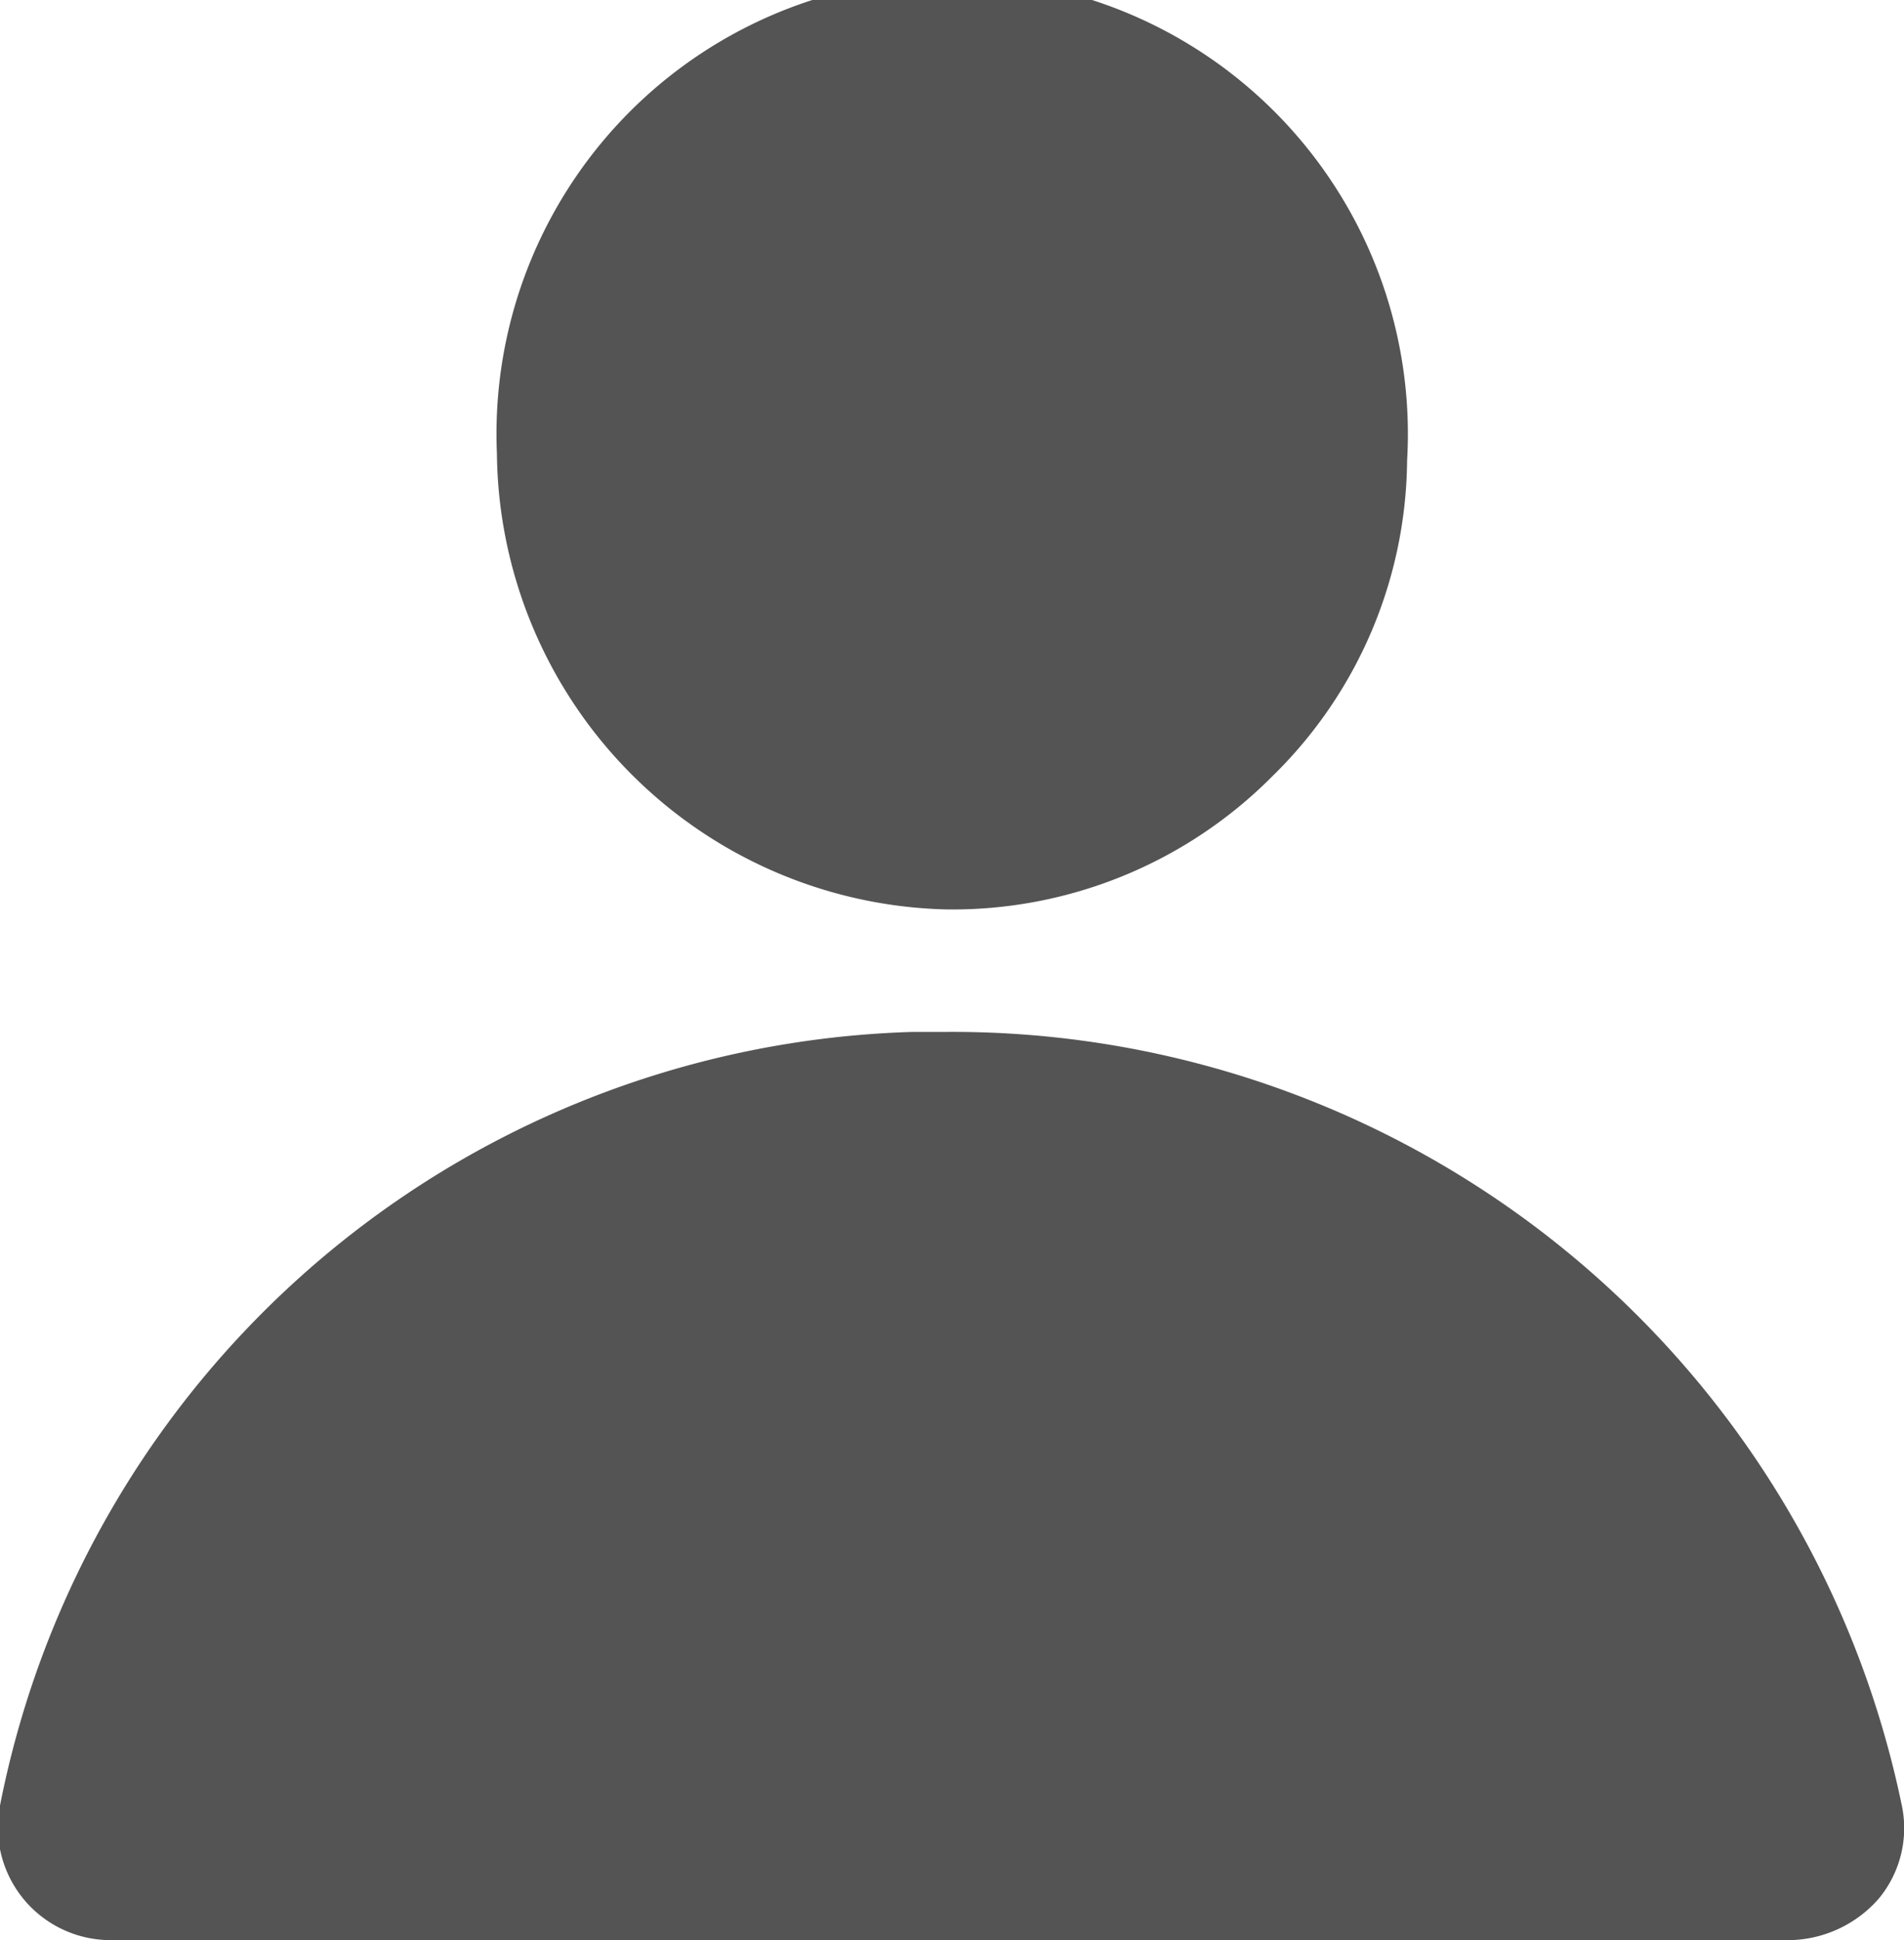
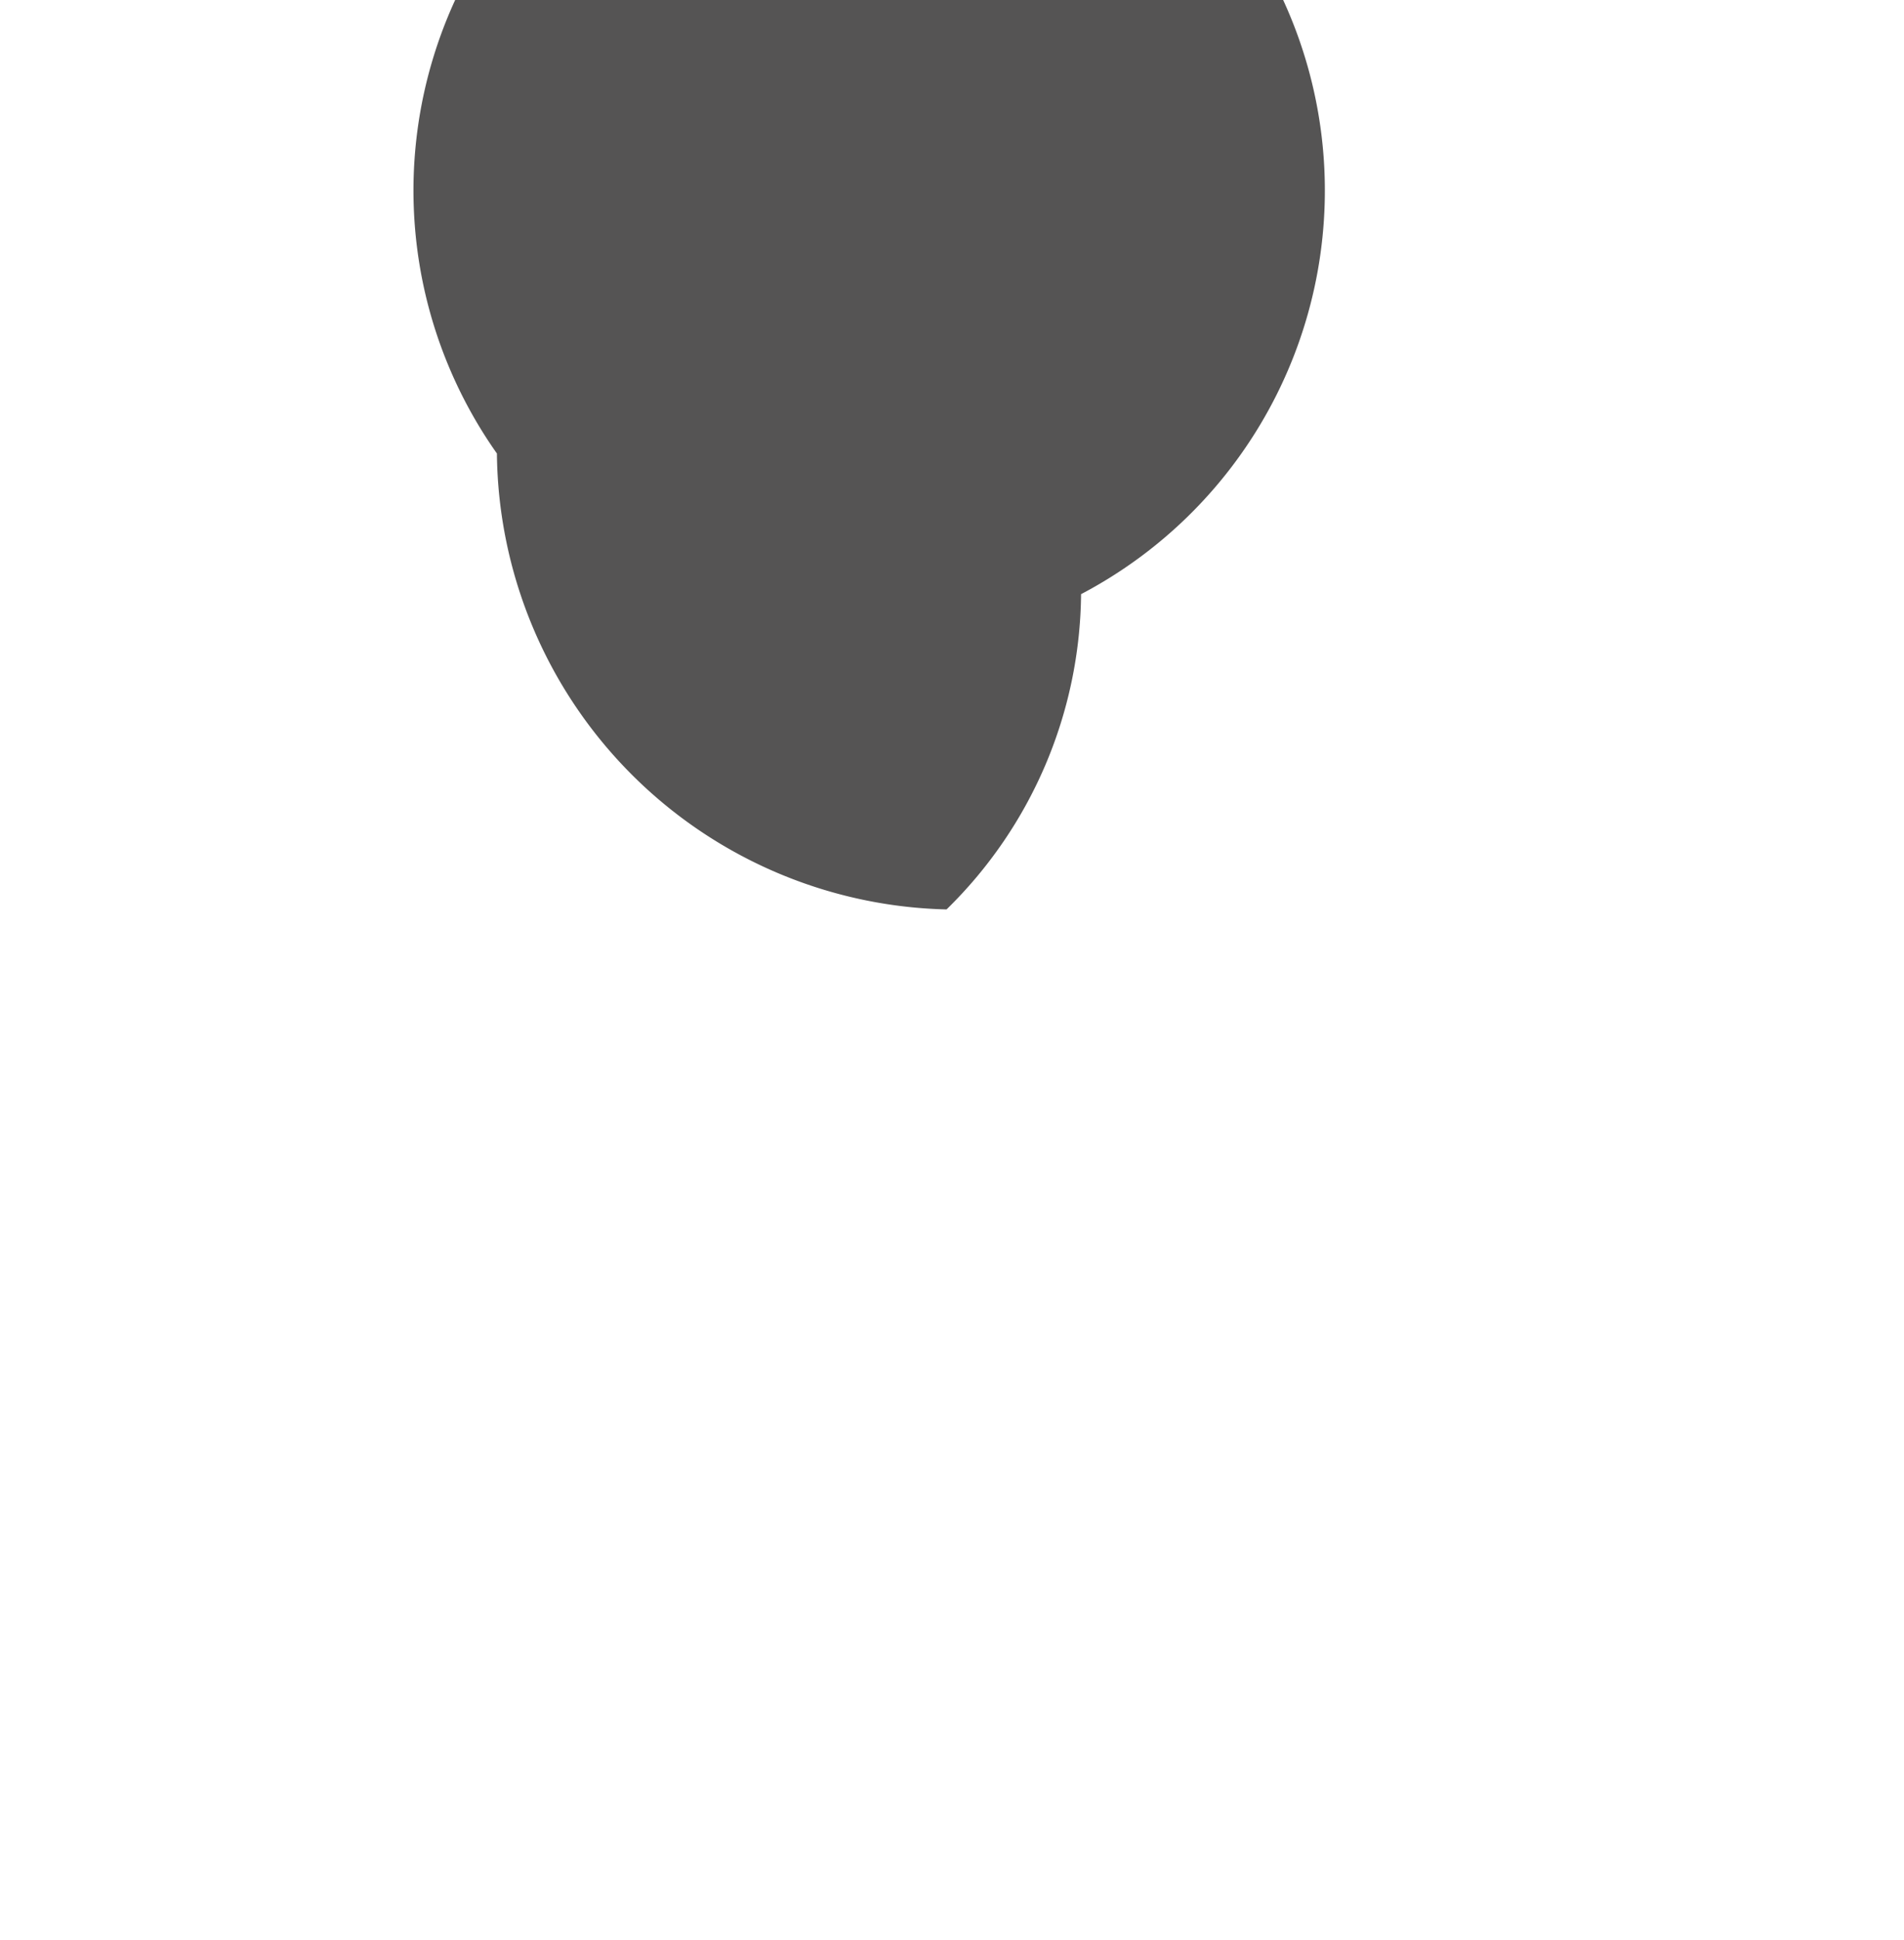
<svg xmlns="http://www.w3.org/2000/svg" viewBox="0 0 15.71 16">
  <defs>
    <style>.cls-1{fill:#555454;}</style>
  </defs>
  <g id="Шар_2" data-name="Шар 2">
    <g id="Шар_1-2" data-name="Шар 1">
-       <path class="cls-1" d="M7.81,7.5h0A3.72,3.72,0,0,0,10.5,6.4a3.68,3.68,0,0,0,1.11-2.6A3.76,3.76,0,1,0,4.1,3.74,3.8,3.8,0,0,0,7.81,7.5Z" />
-       <path class="cls-1" d="M7.83,8.51H7.54A7.91,7.91,0,0,0,0,14.89.93.93,0,0,0,.93,16H14.78a1,1,0,0,0,.72-.34.91.91,0,0,0,.19-.78A8,8,0,0,0,7.83,8.51Z" />
+       <path class="cls-1" d="M7.81,7.5h0a3.68,3.68,0,0,0,1.11-2.6A3.76,3.76,0,1,0,4.1,3.74,3.8,3.8,0,0,0,7.81,7.5Z" />
    </g>
  </g>
</svg>